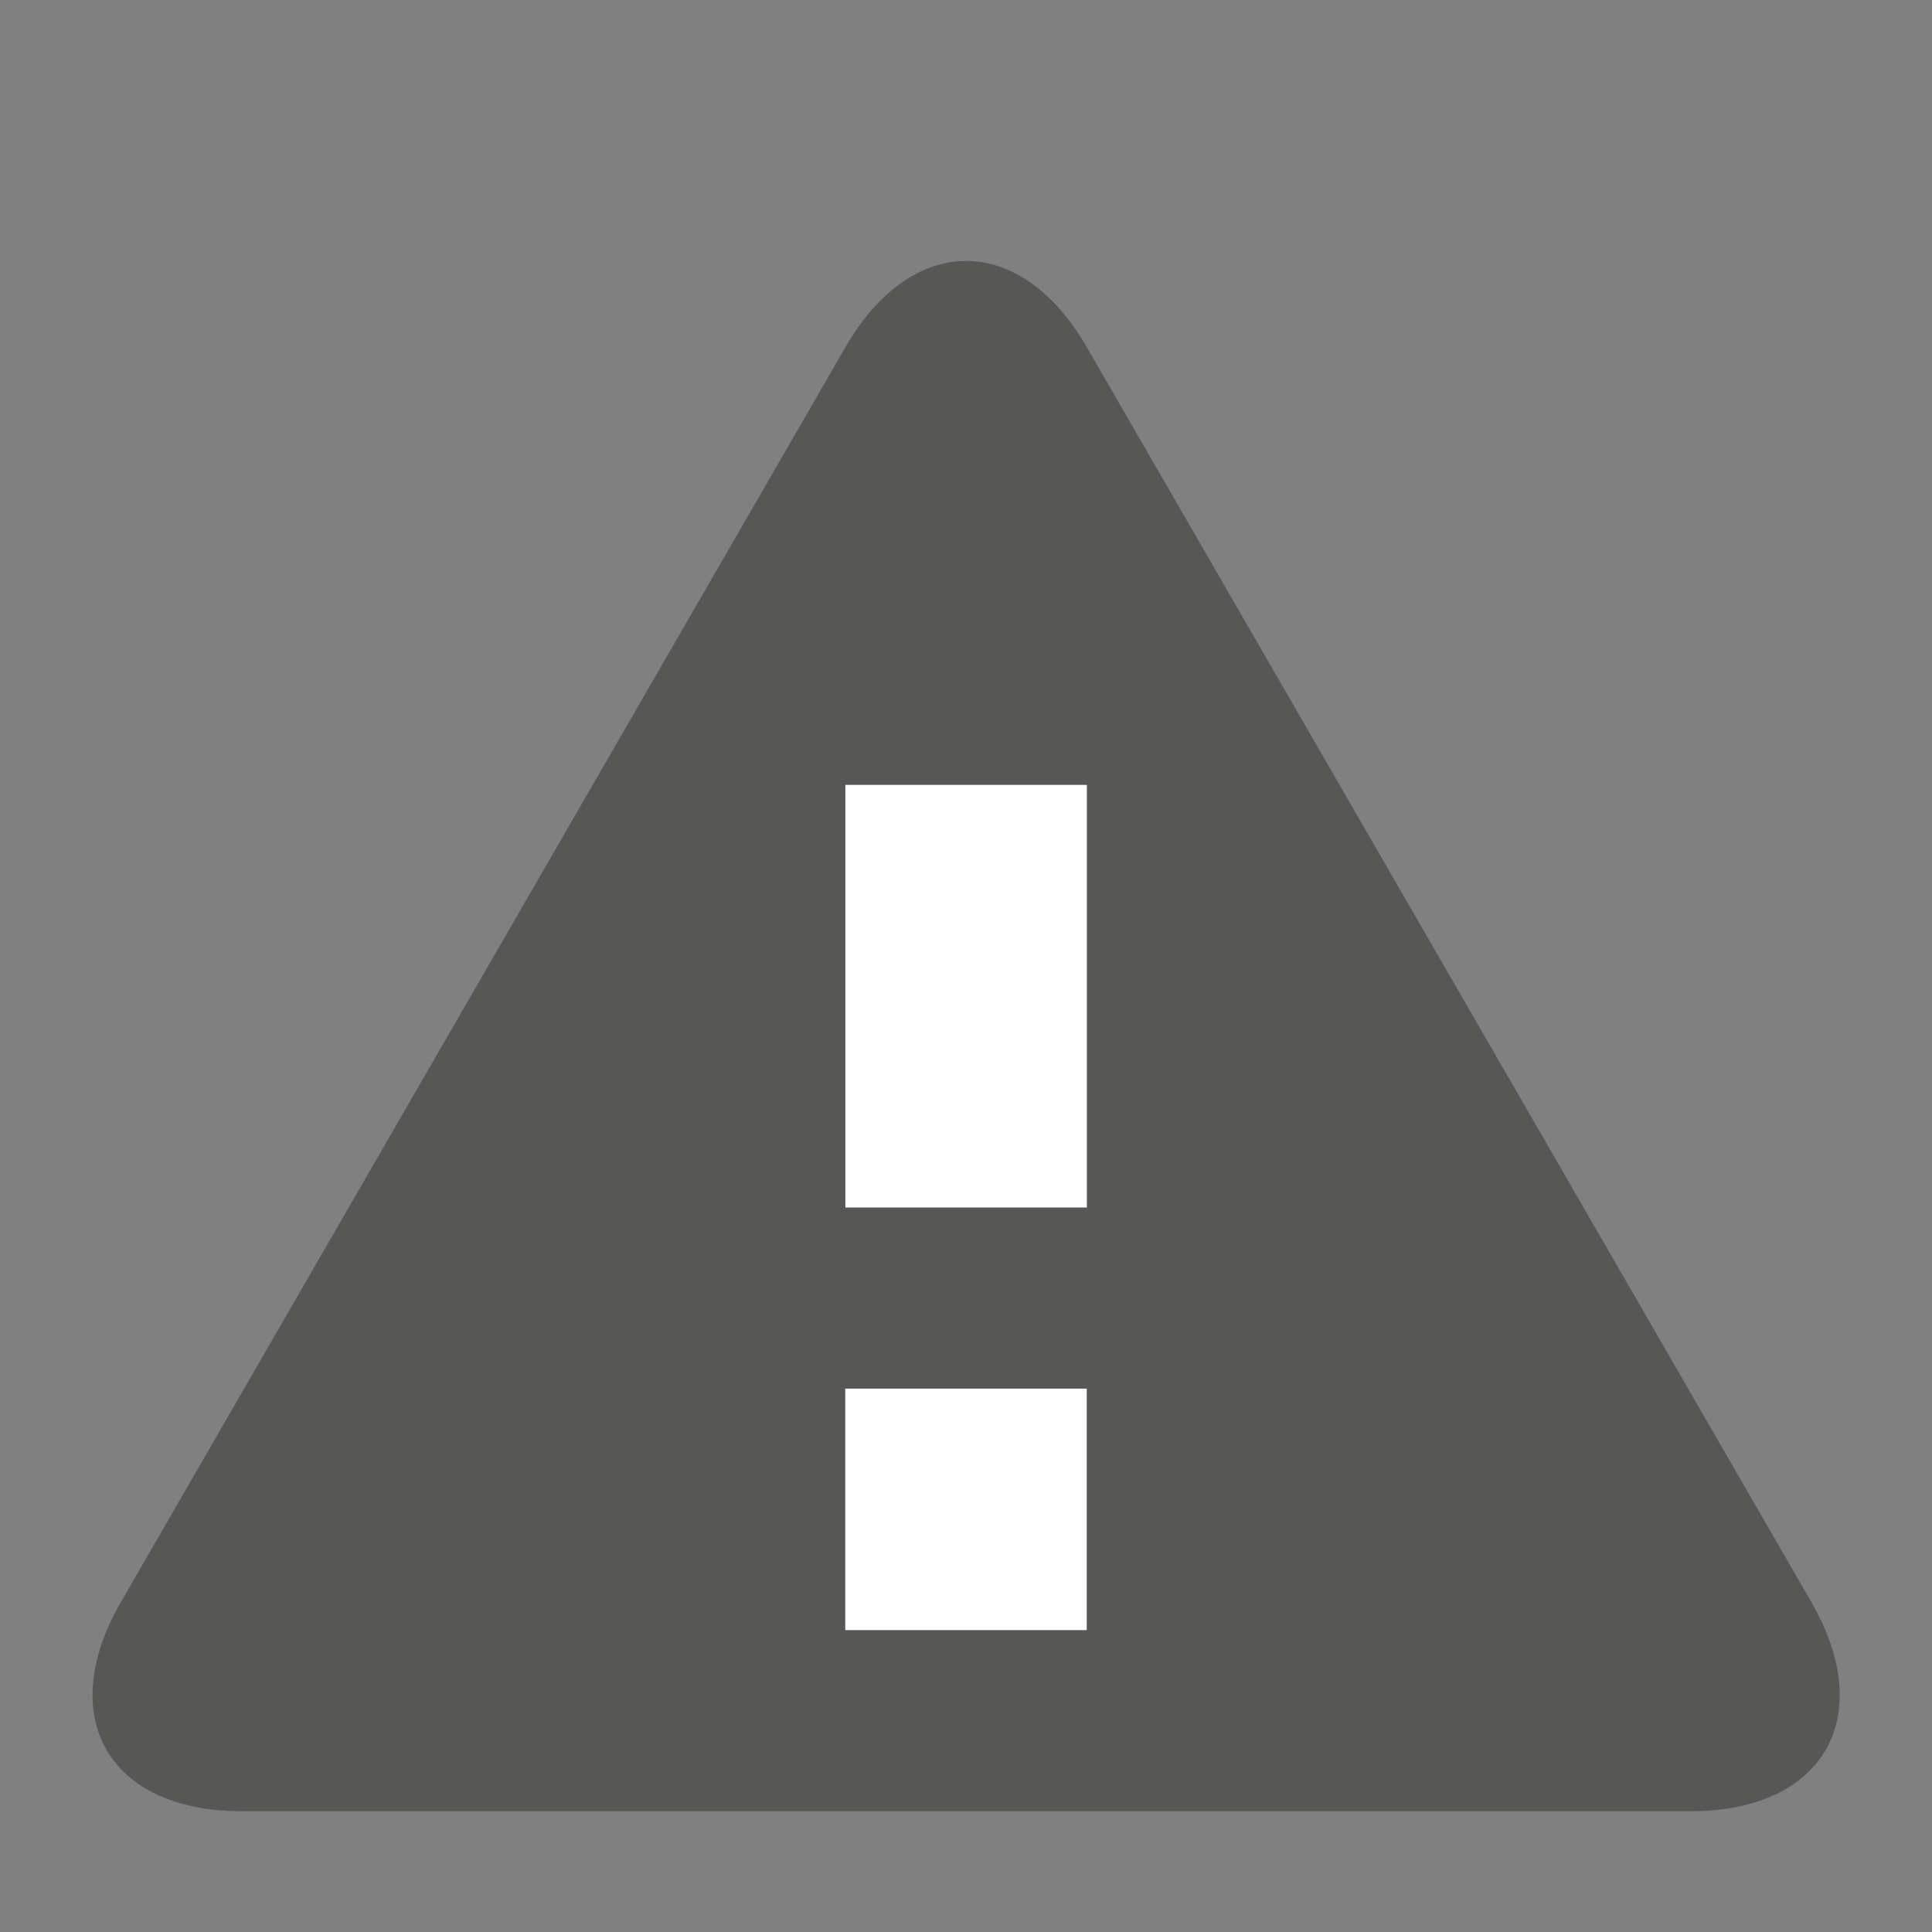
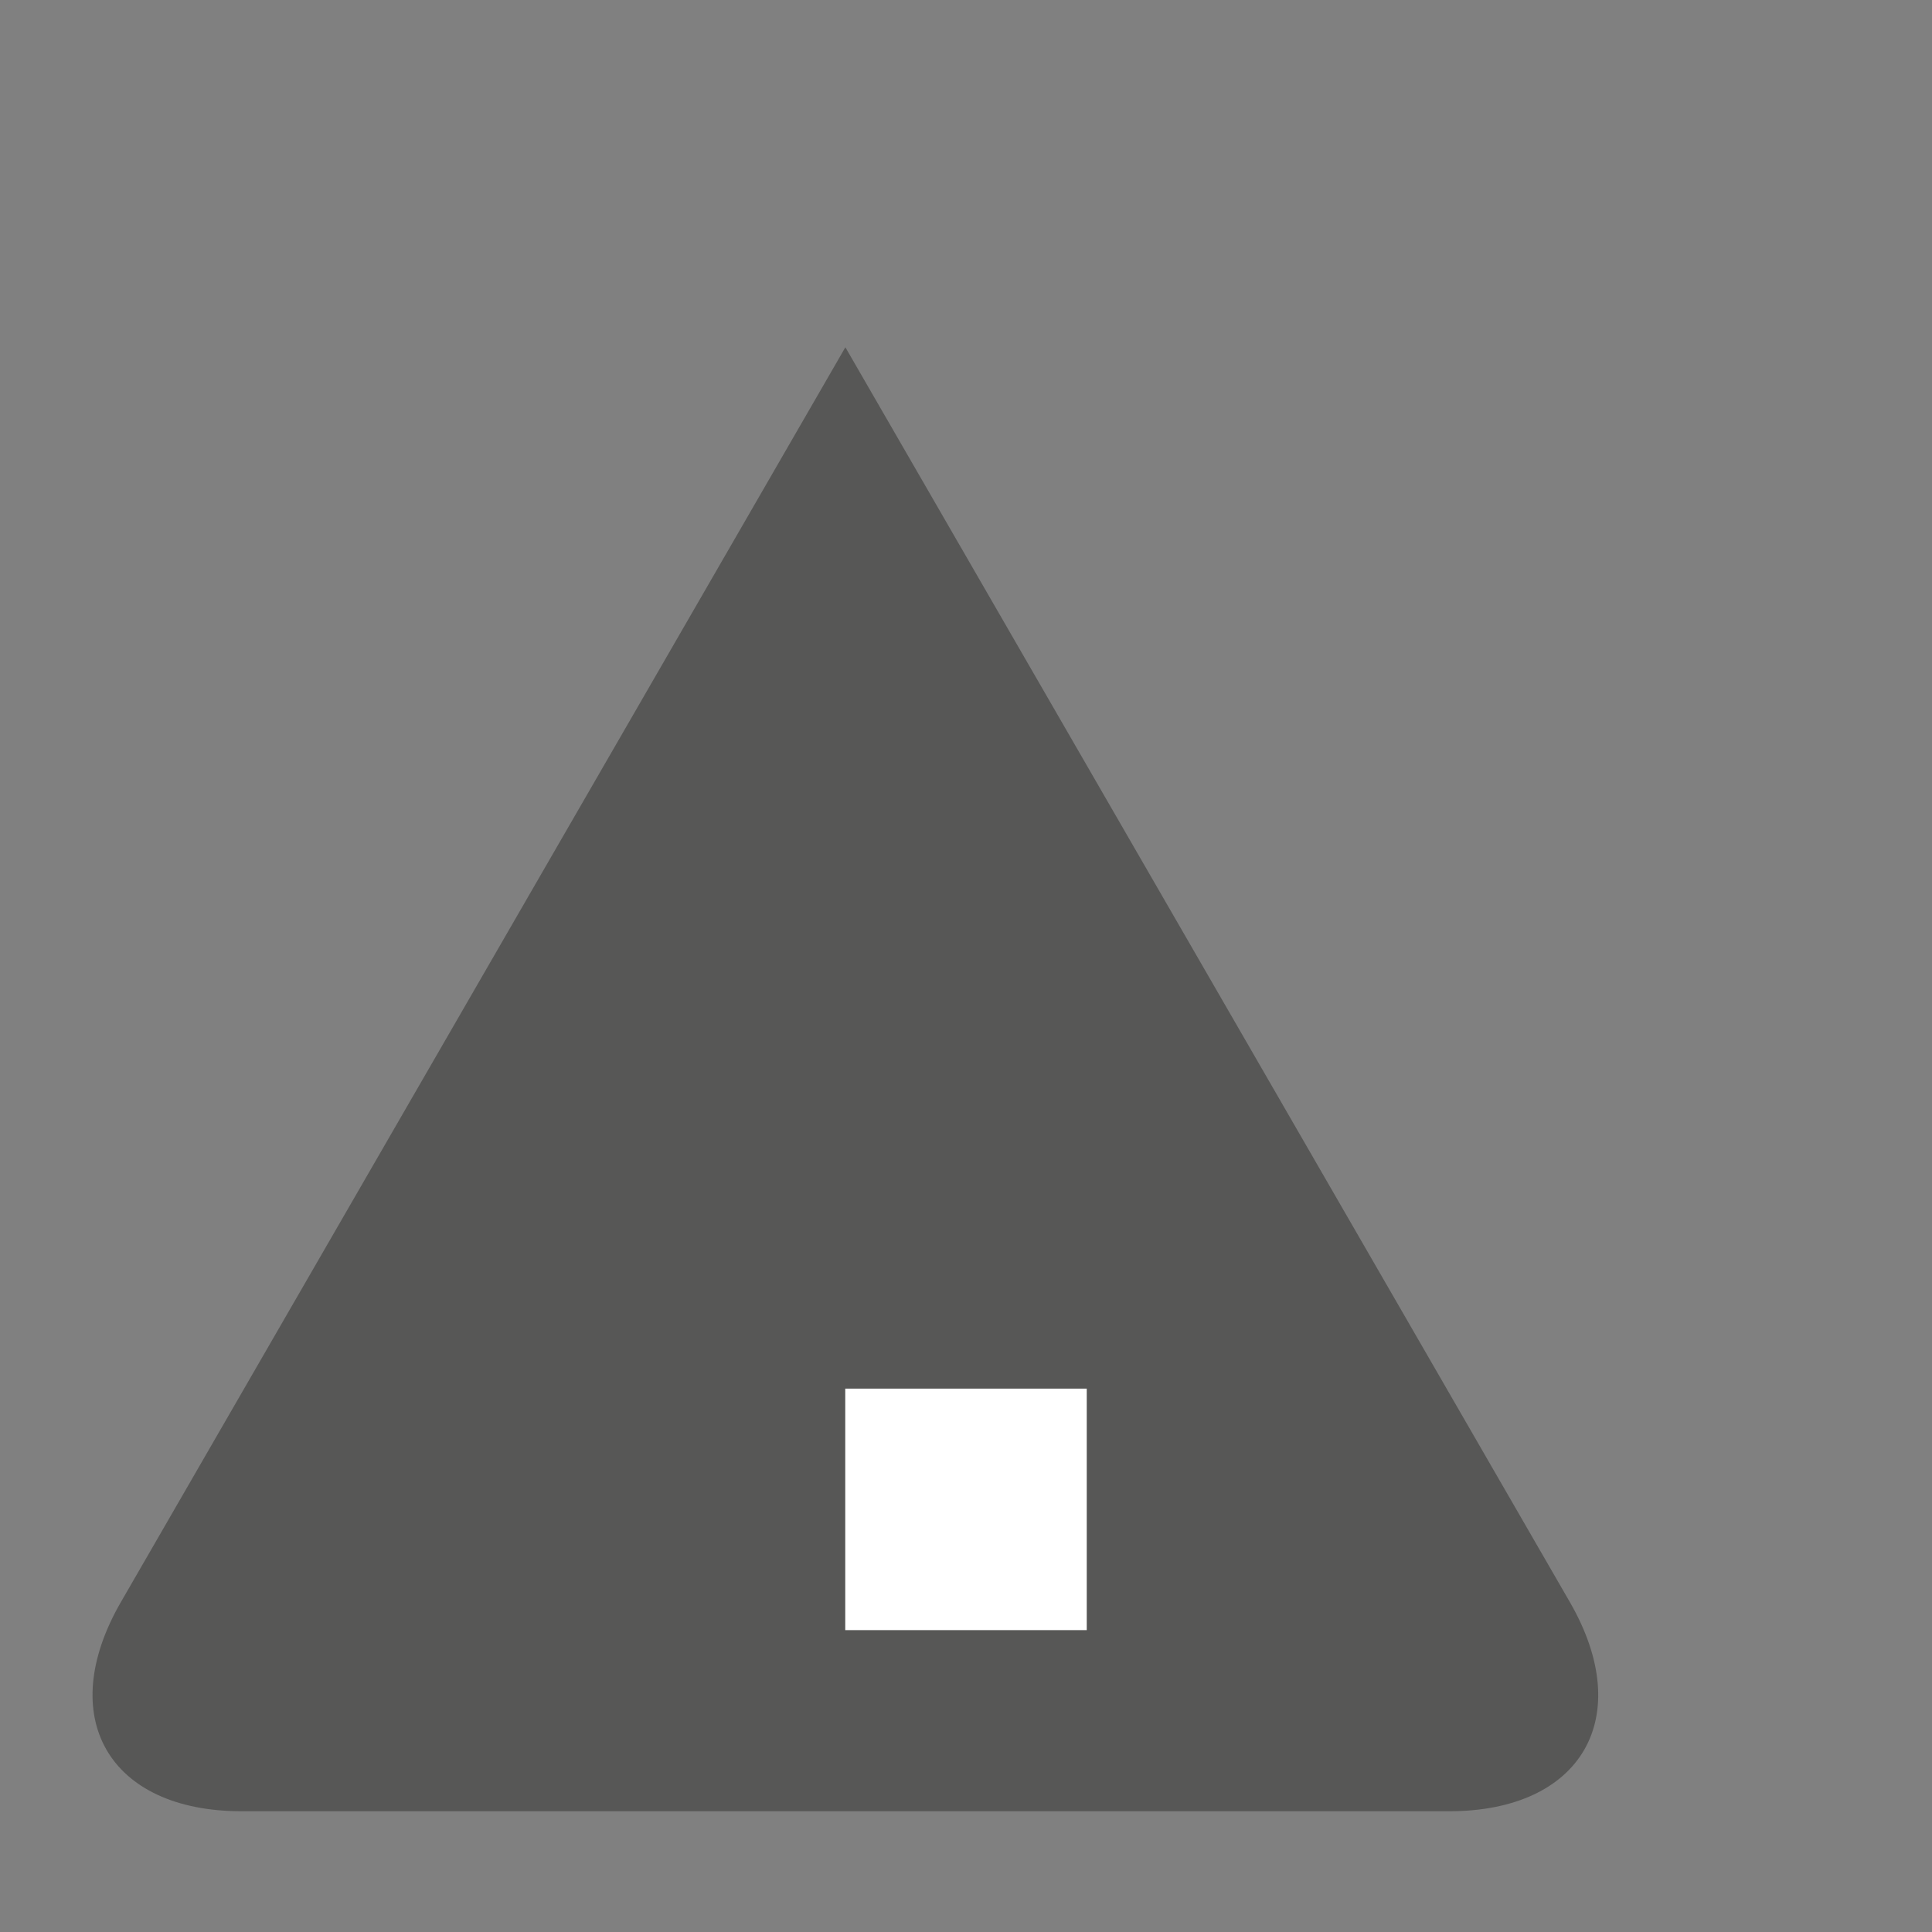
<svg xmlns="http://www.w3.org/2000/svg" version="1.1" x="0px" y="0px" width="16px" height="16px" viewBox="-0.766 -2.161 16 16" overflow="visible" enable-background="new -0.766 -2.161 16 16" xml:space="preserve">
  <rect x="-0.766" y="-2.161" width="16" height="16" fill="#808080" stroke="none" />
  <defs>
</defs>
  <g>
-     <path fill="#575756" d="M1.235,12.839c-1.1,0-1.55-0.779-1-1.732l6-10.392c0.55-0.953,1.45-0.953,2,0l6,10.392   c0.55,0.953,0.1,1.732-1,1.732H1.235z" />
+     <path fill="#575756" d="M1.235,12.839c-1.1,0-1.55-0.779-1-1.732l6-10.392l6,10.392   c0.55,0.953,0.1,1.732-1,1.732H1.235z" />
  </g>
-   <rect x="6.235" y="4.339" fill="#FFFFFF" width="2" height="3.5" />
  <rect x="6.234" y="9.339" fill="#FFFFFF" width="2" height="2" />
</svg>